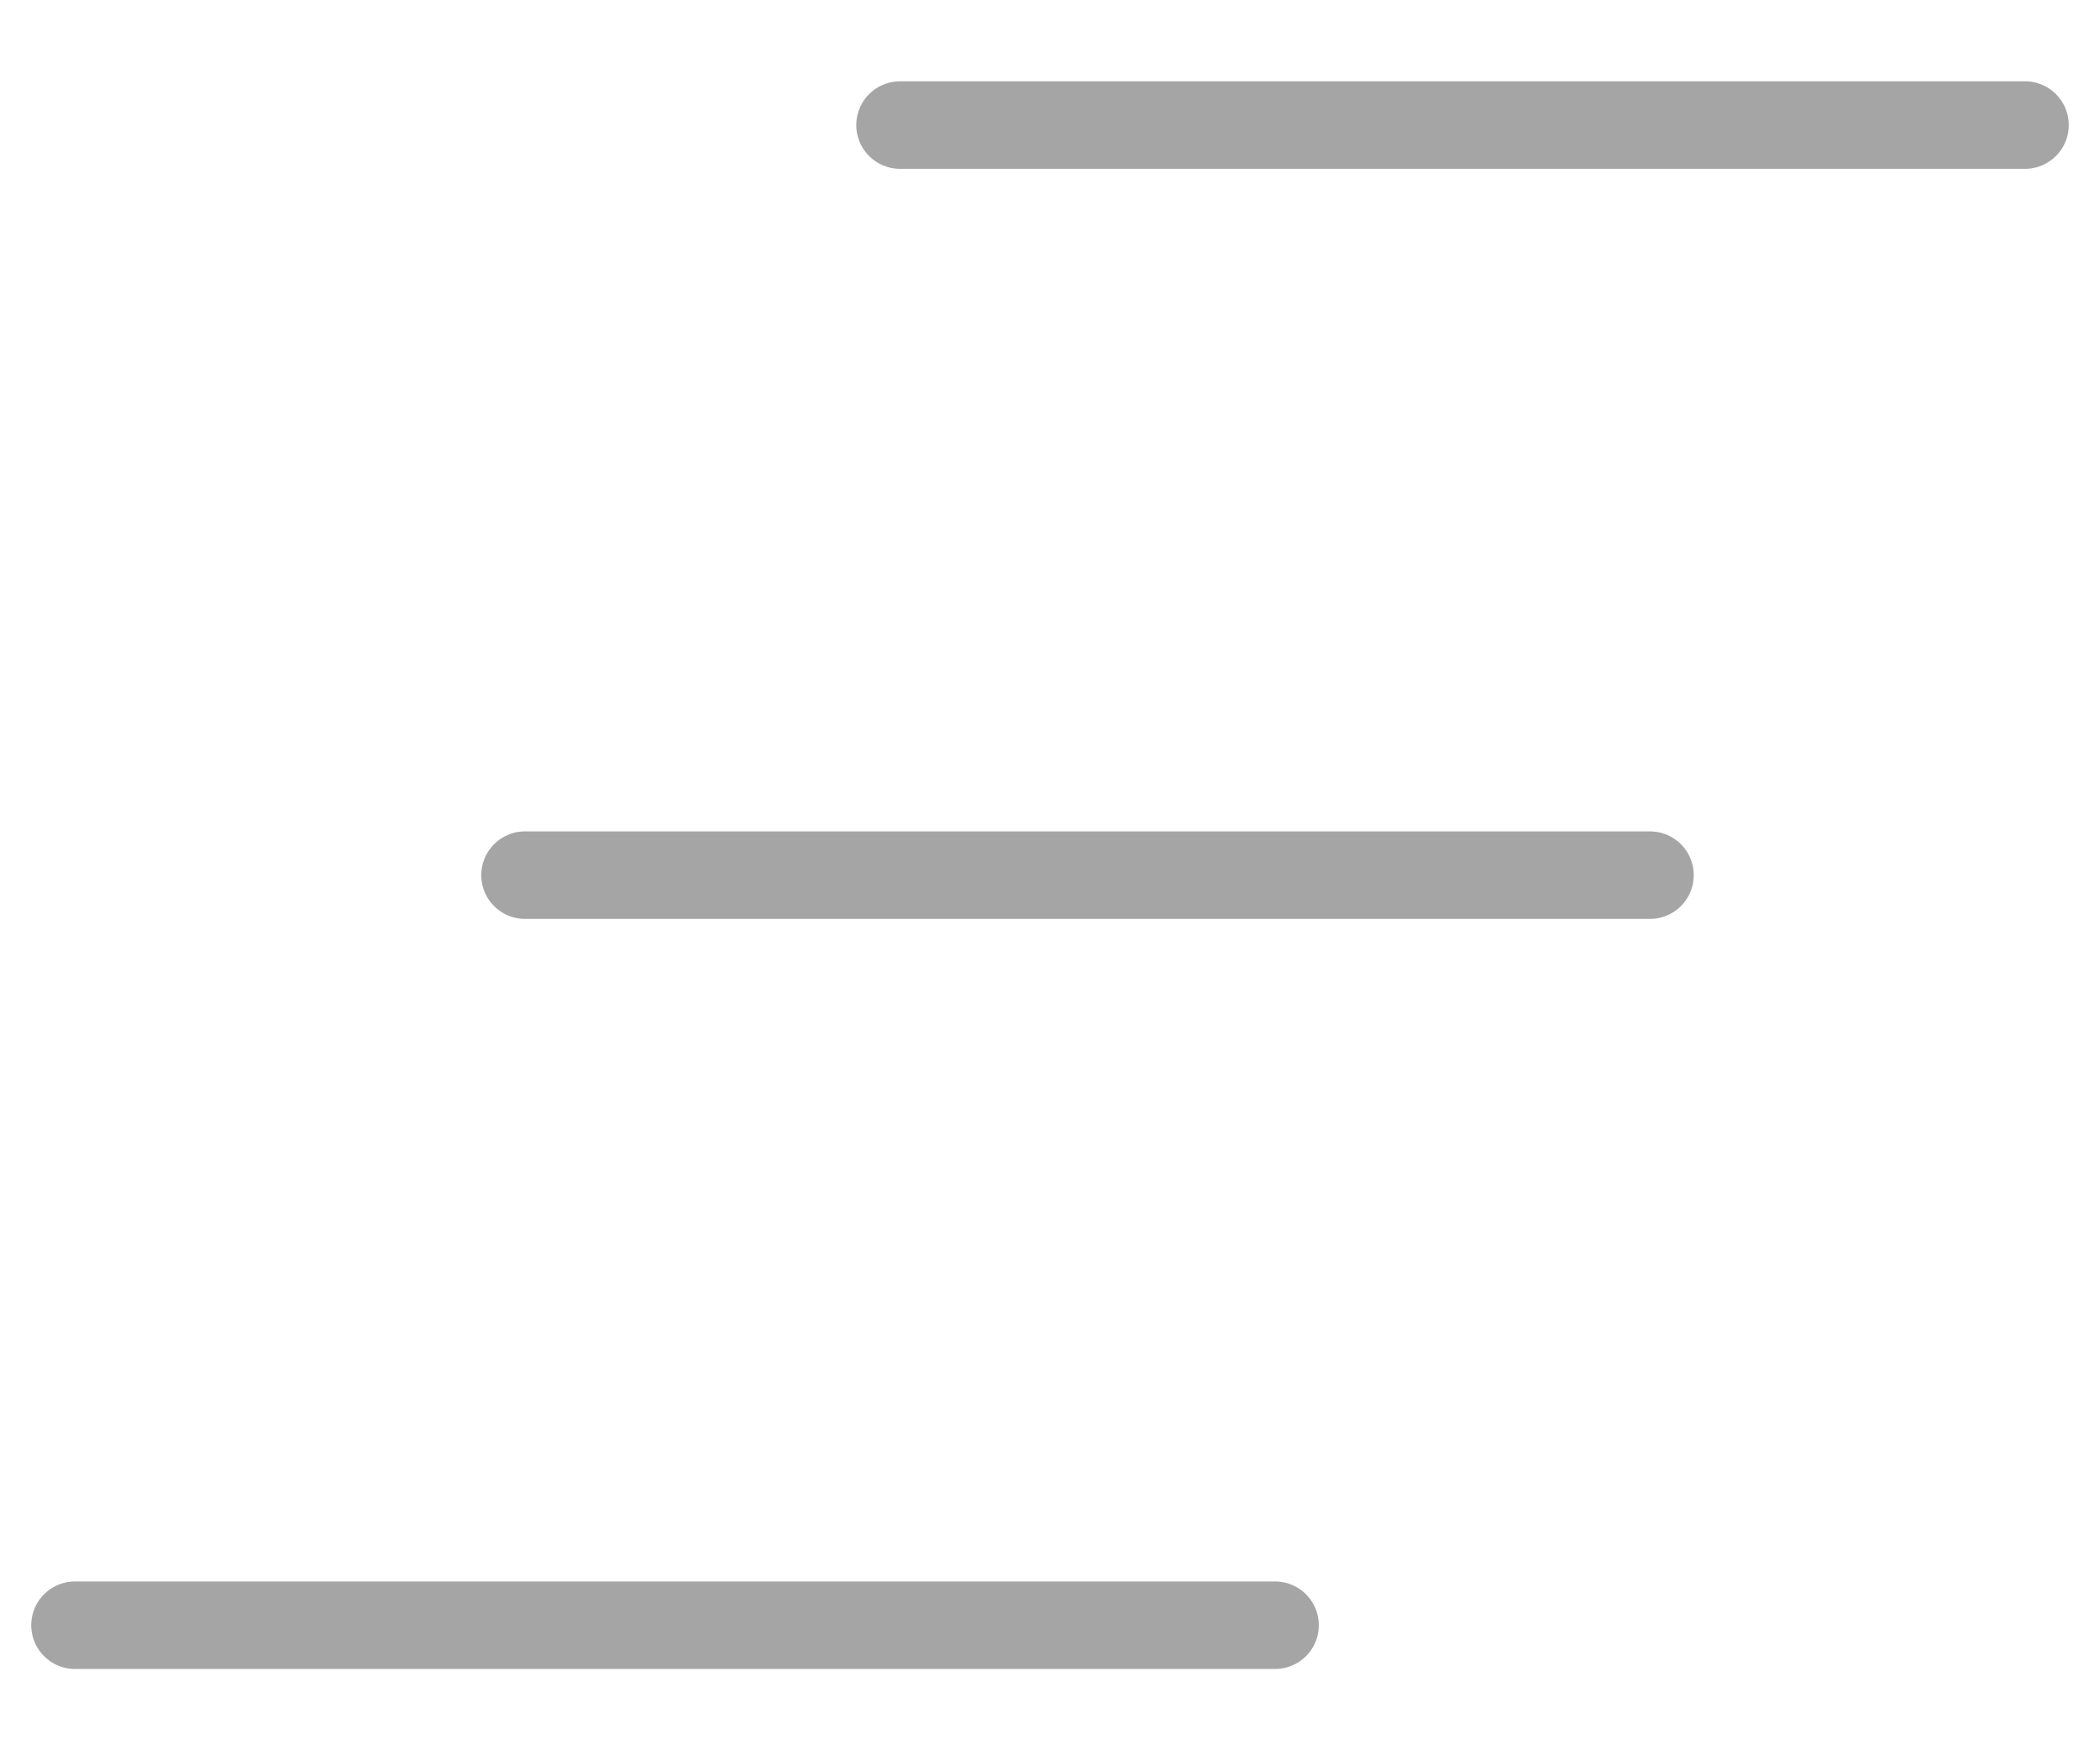
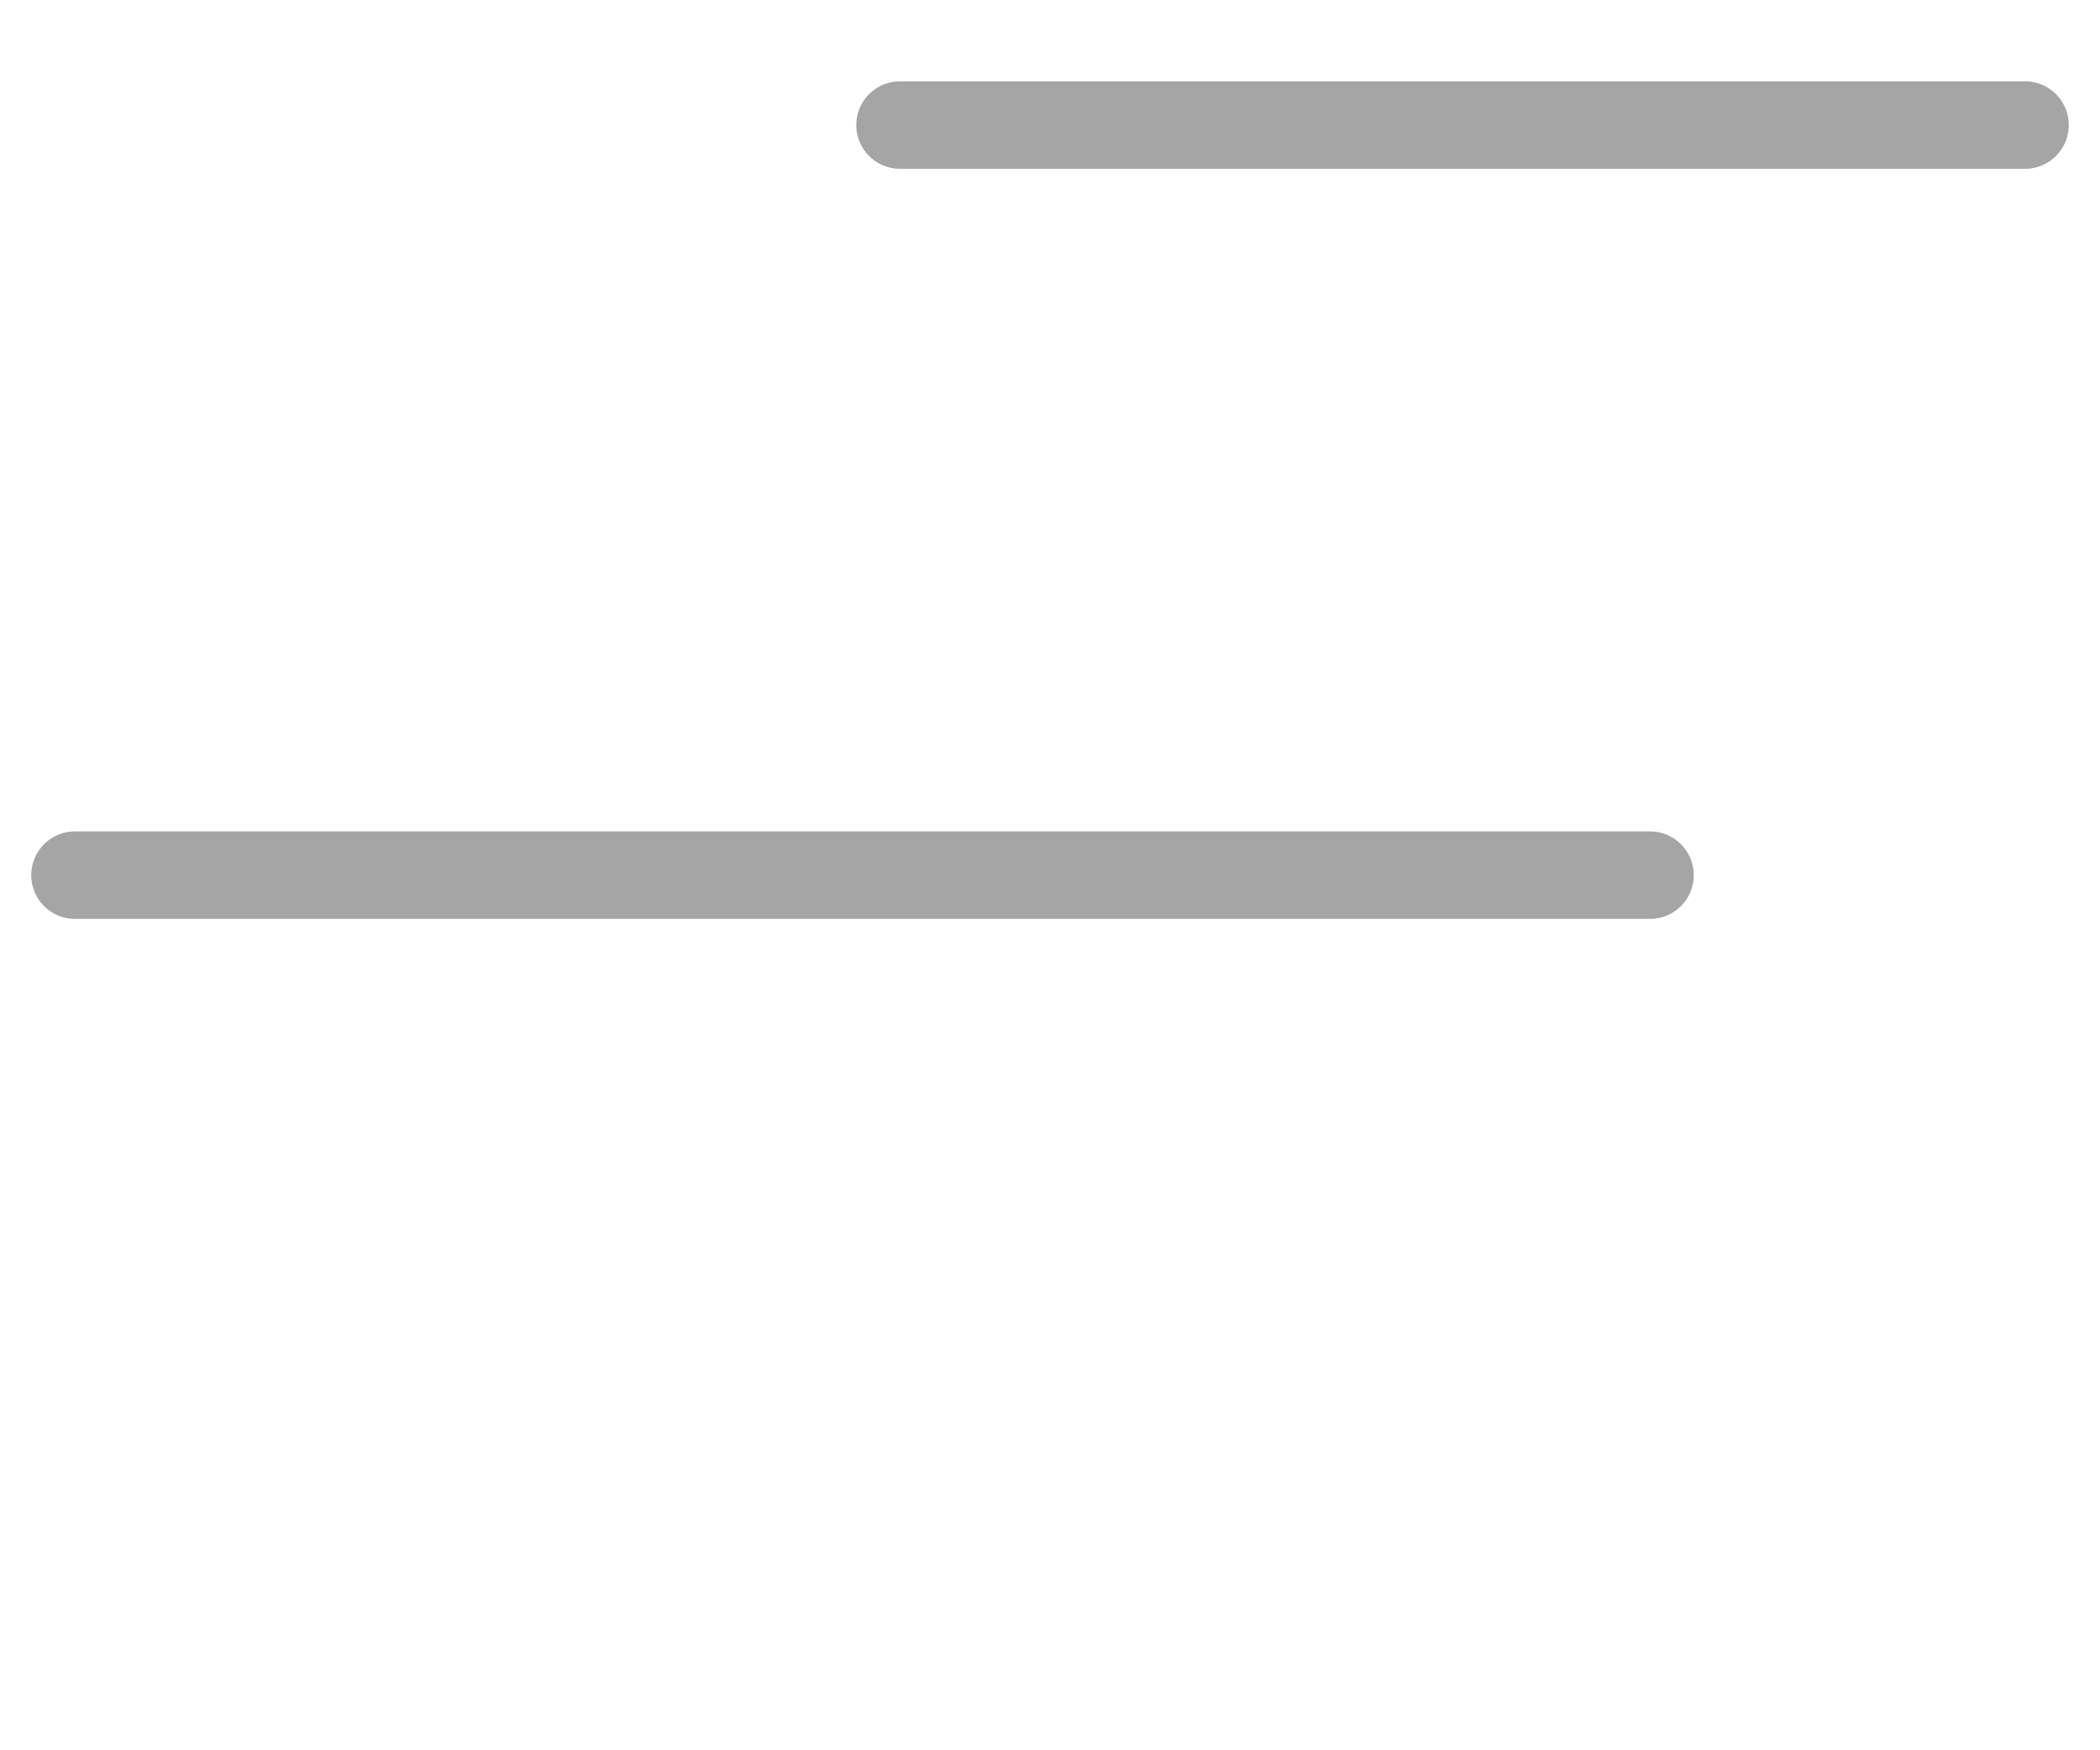
<svg xmlns="http://www.w3.org/2000/svg" width="24" height="20" viewBox="0 0 24 20" fill="none">
-   <path d="M23.143 1.429H10.286M18.857 10H6M14.572 18.571H0.857" stroke="#A5A5A5" stroke-linecap="round" stroke-linejoin="round" />
+   <path d="M23.143 1.429H10.286M18.857 10H6H0.857" stroke="#A5A5A5" stroke-linecap="round" stroke-linejoin="round" />
</svg>